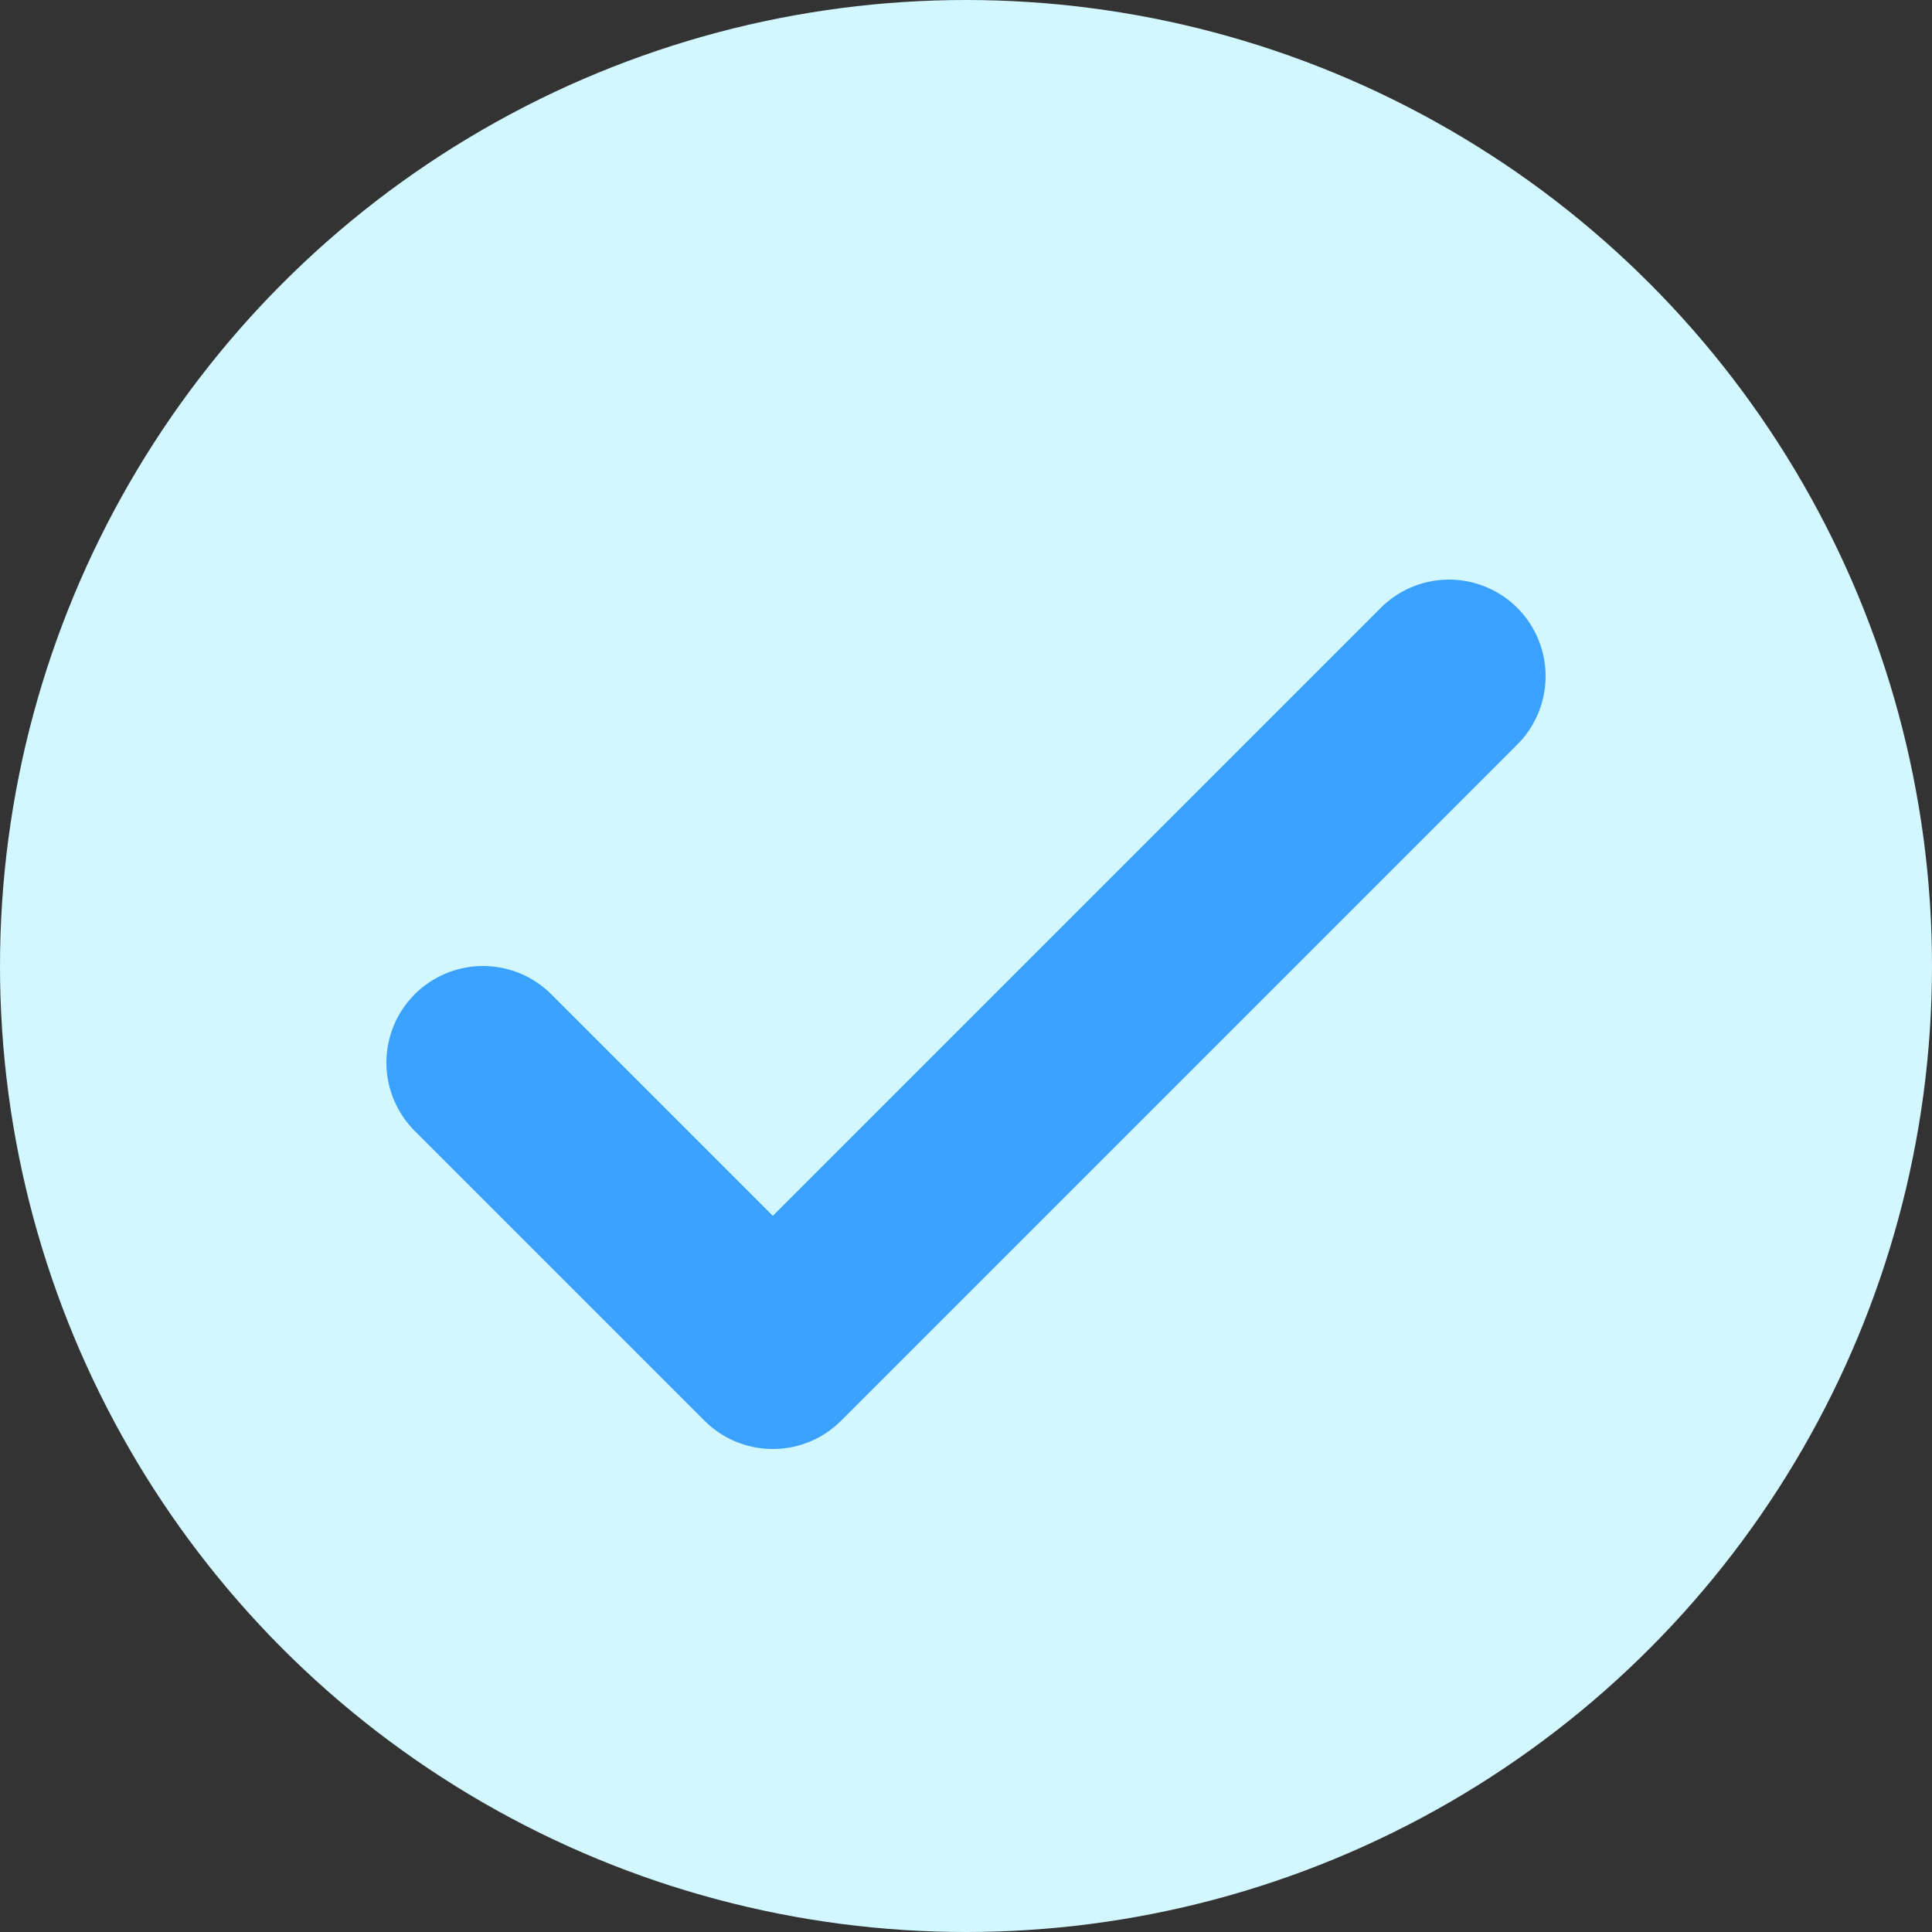
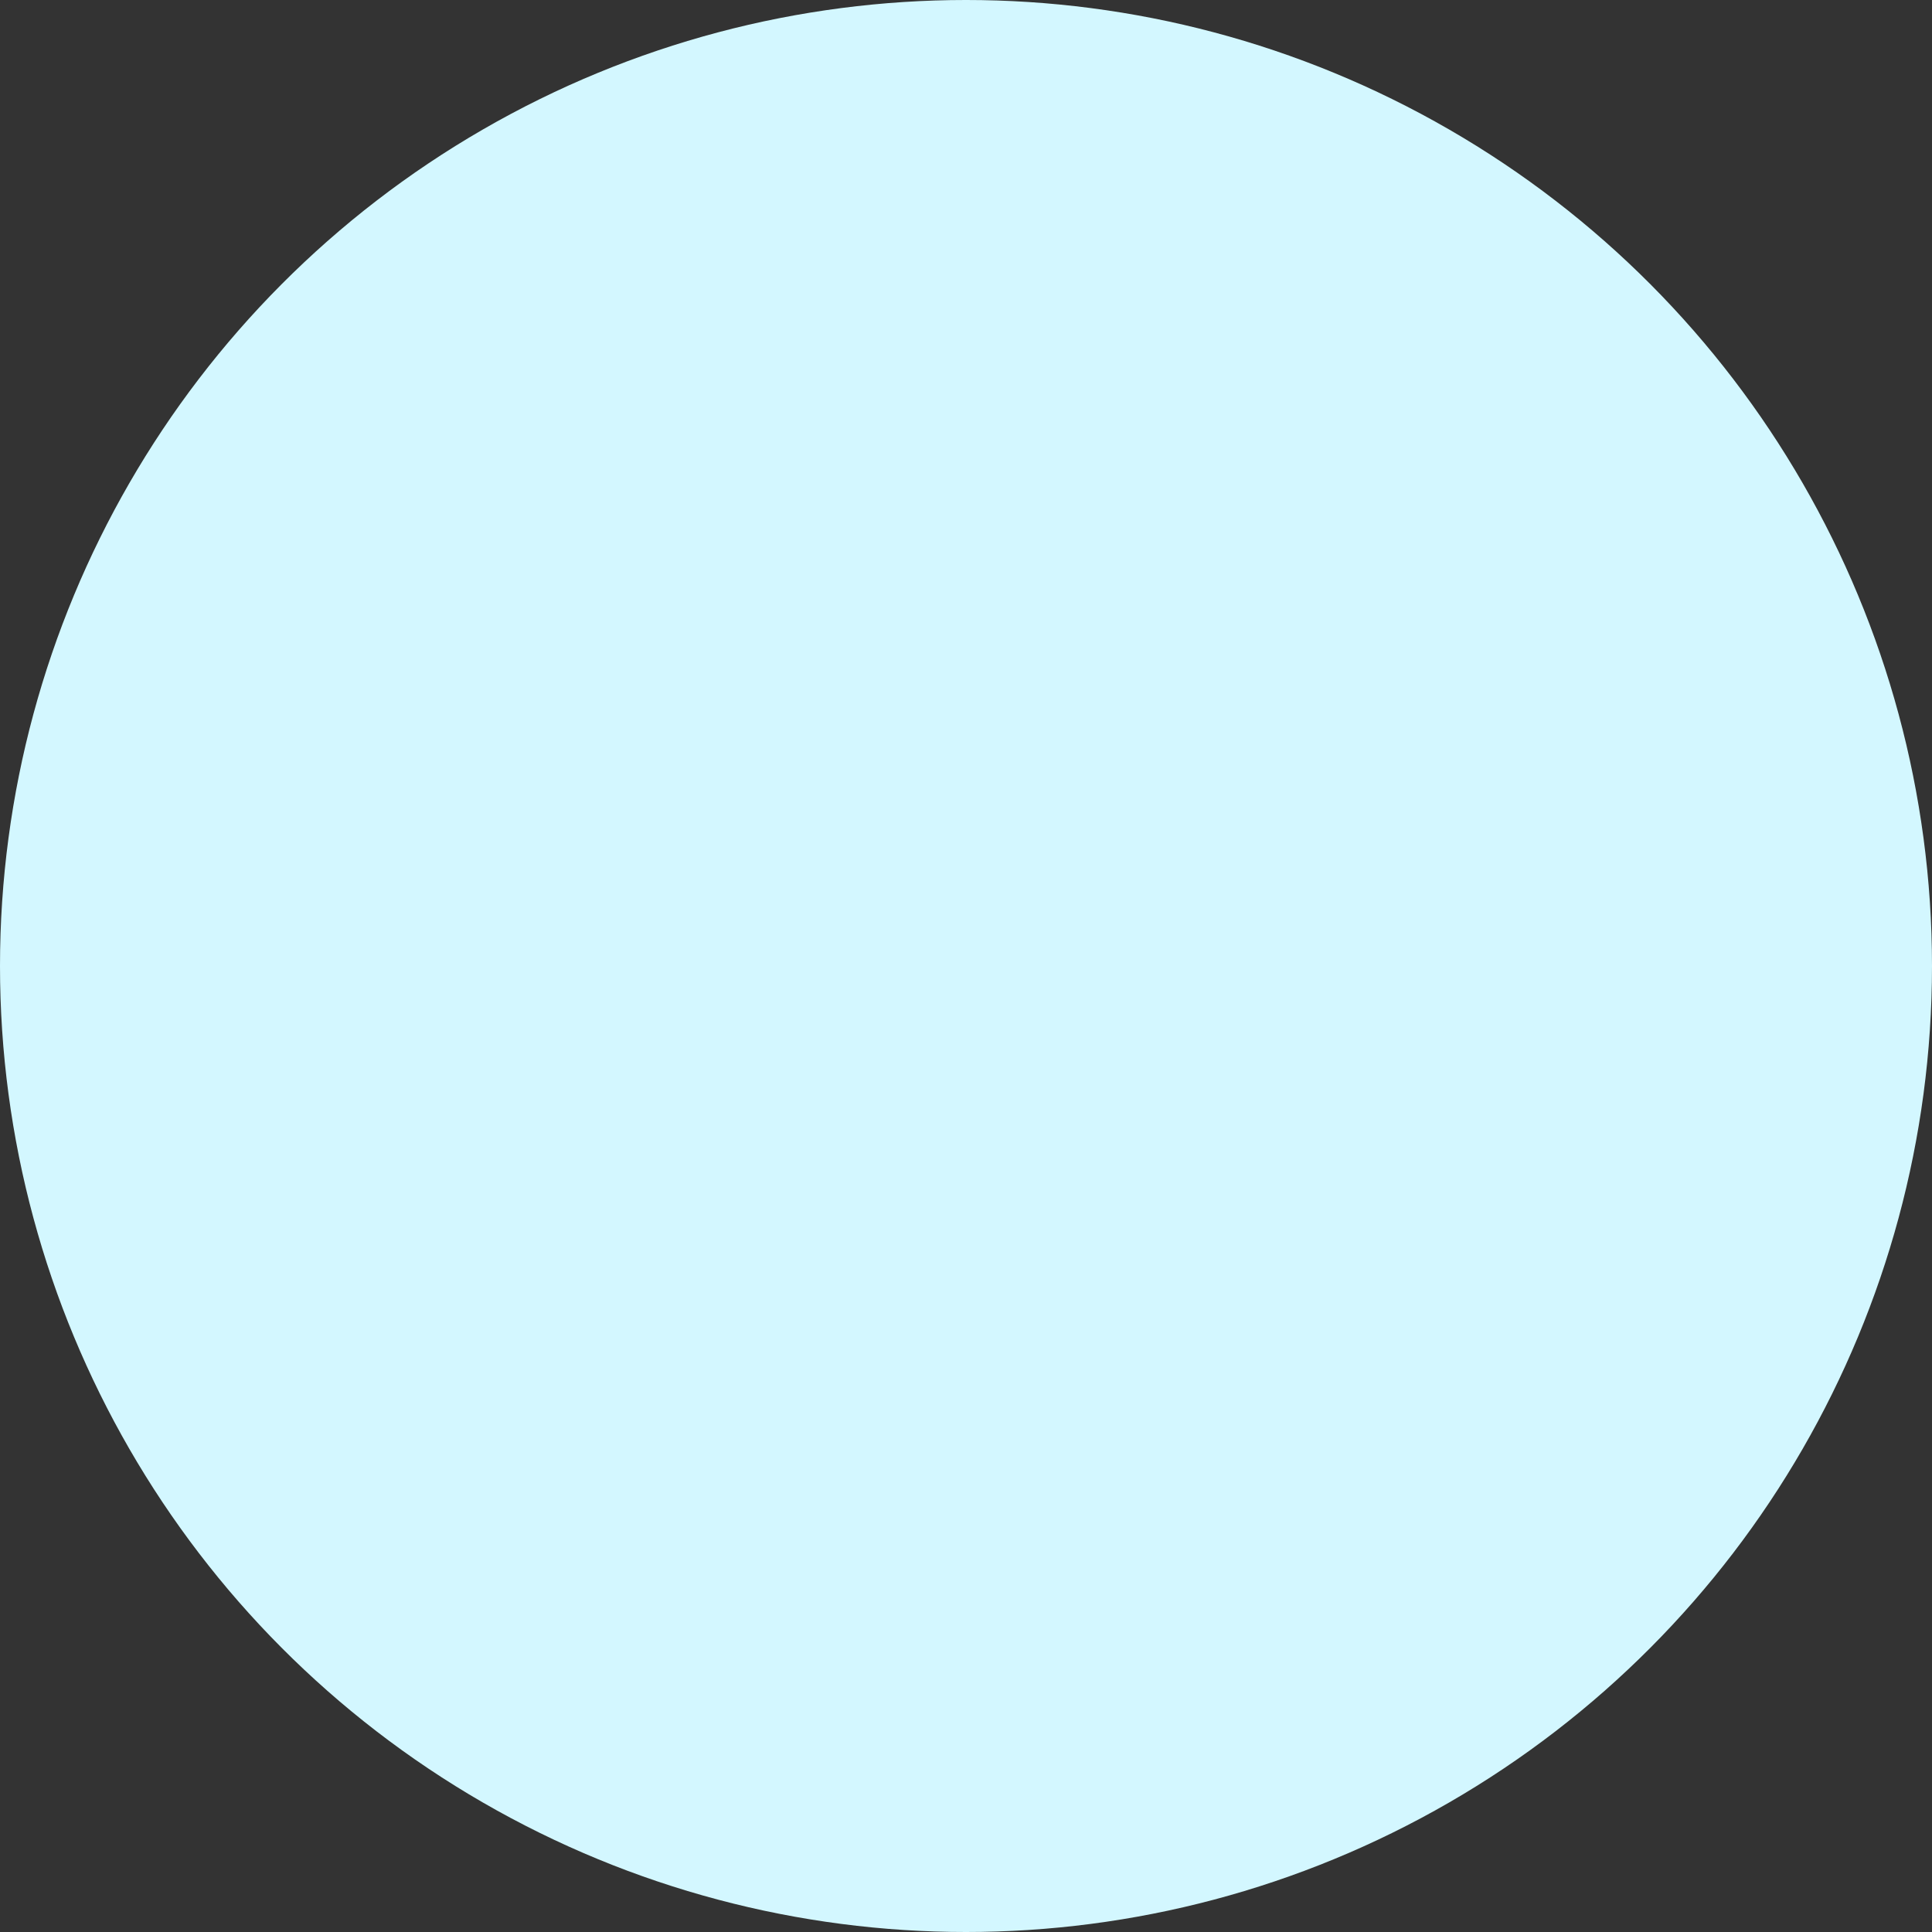
<svg xmlns="http://www.w3.org/2000/svg" width="32" height="32" viewBox="0 0 32 32">
  <rect x="0" y="0" width="32" height="32" fill="#333333" stroke="none" />
  <g fill="none" fill-rule="evenodd">
    <circle fill="#D3F7FF" cx="16" cy="16" r="16" />
-     <path stroke="#3AA1FF" stroke-width="3.2" stroke-linecap="round" stroke-linejoin="round" d="m8 17.6 4.8 4.8L24 11.2" />
  </g>
</svg>